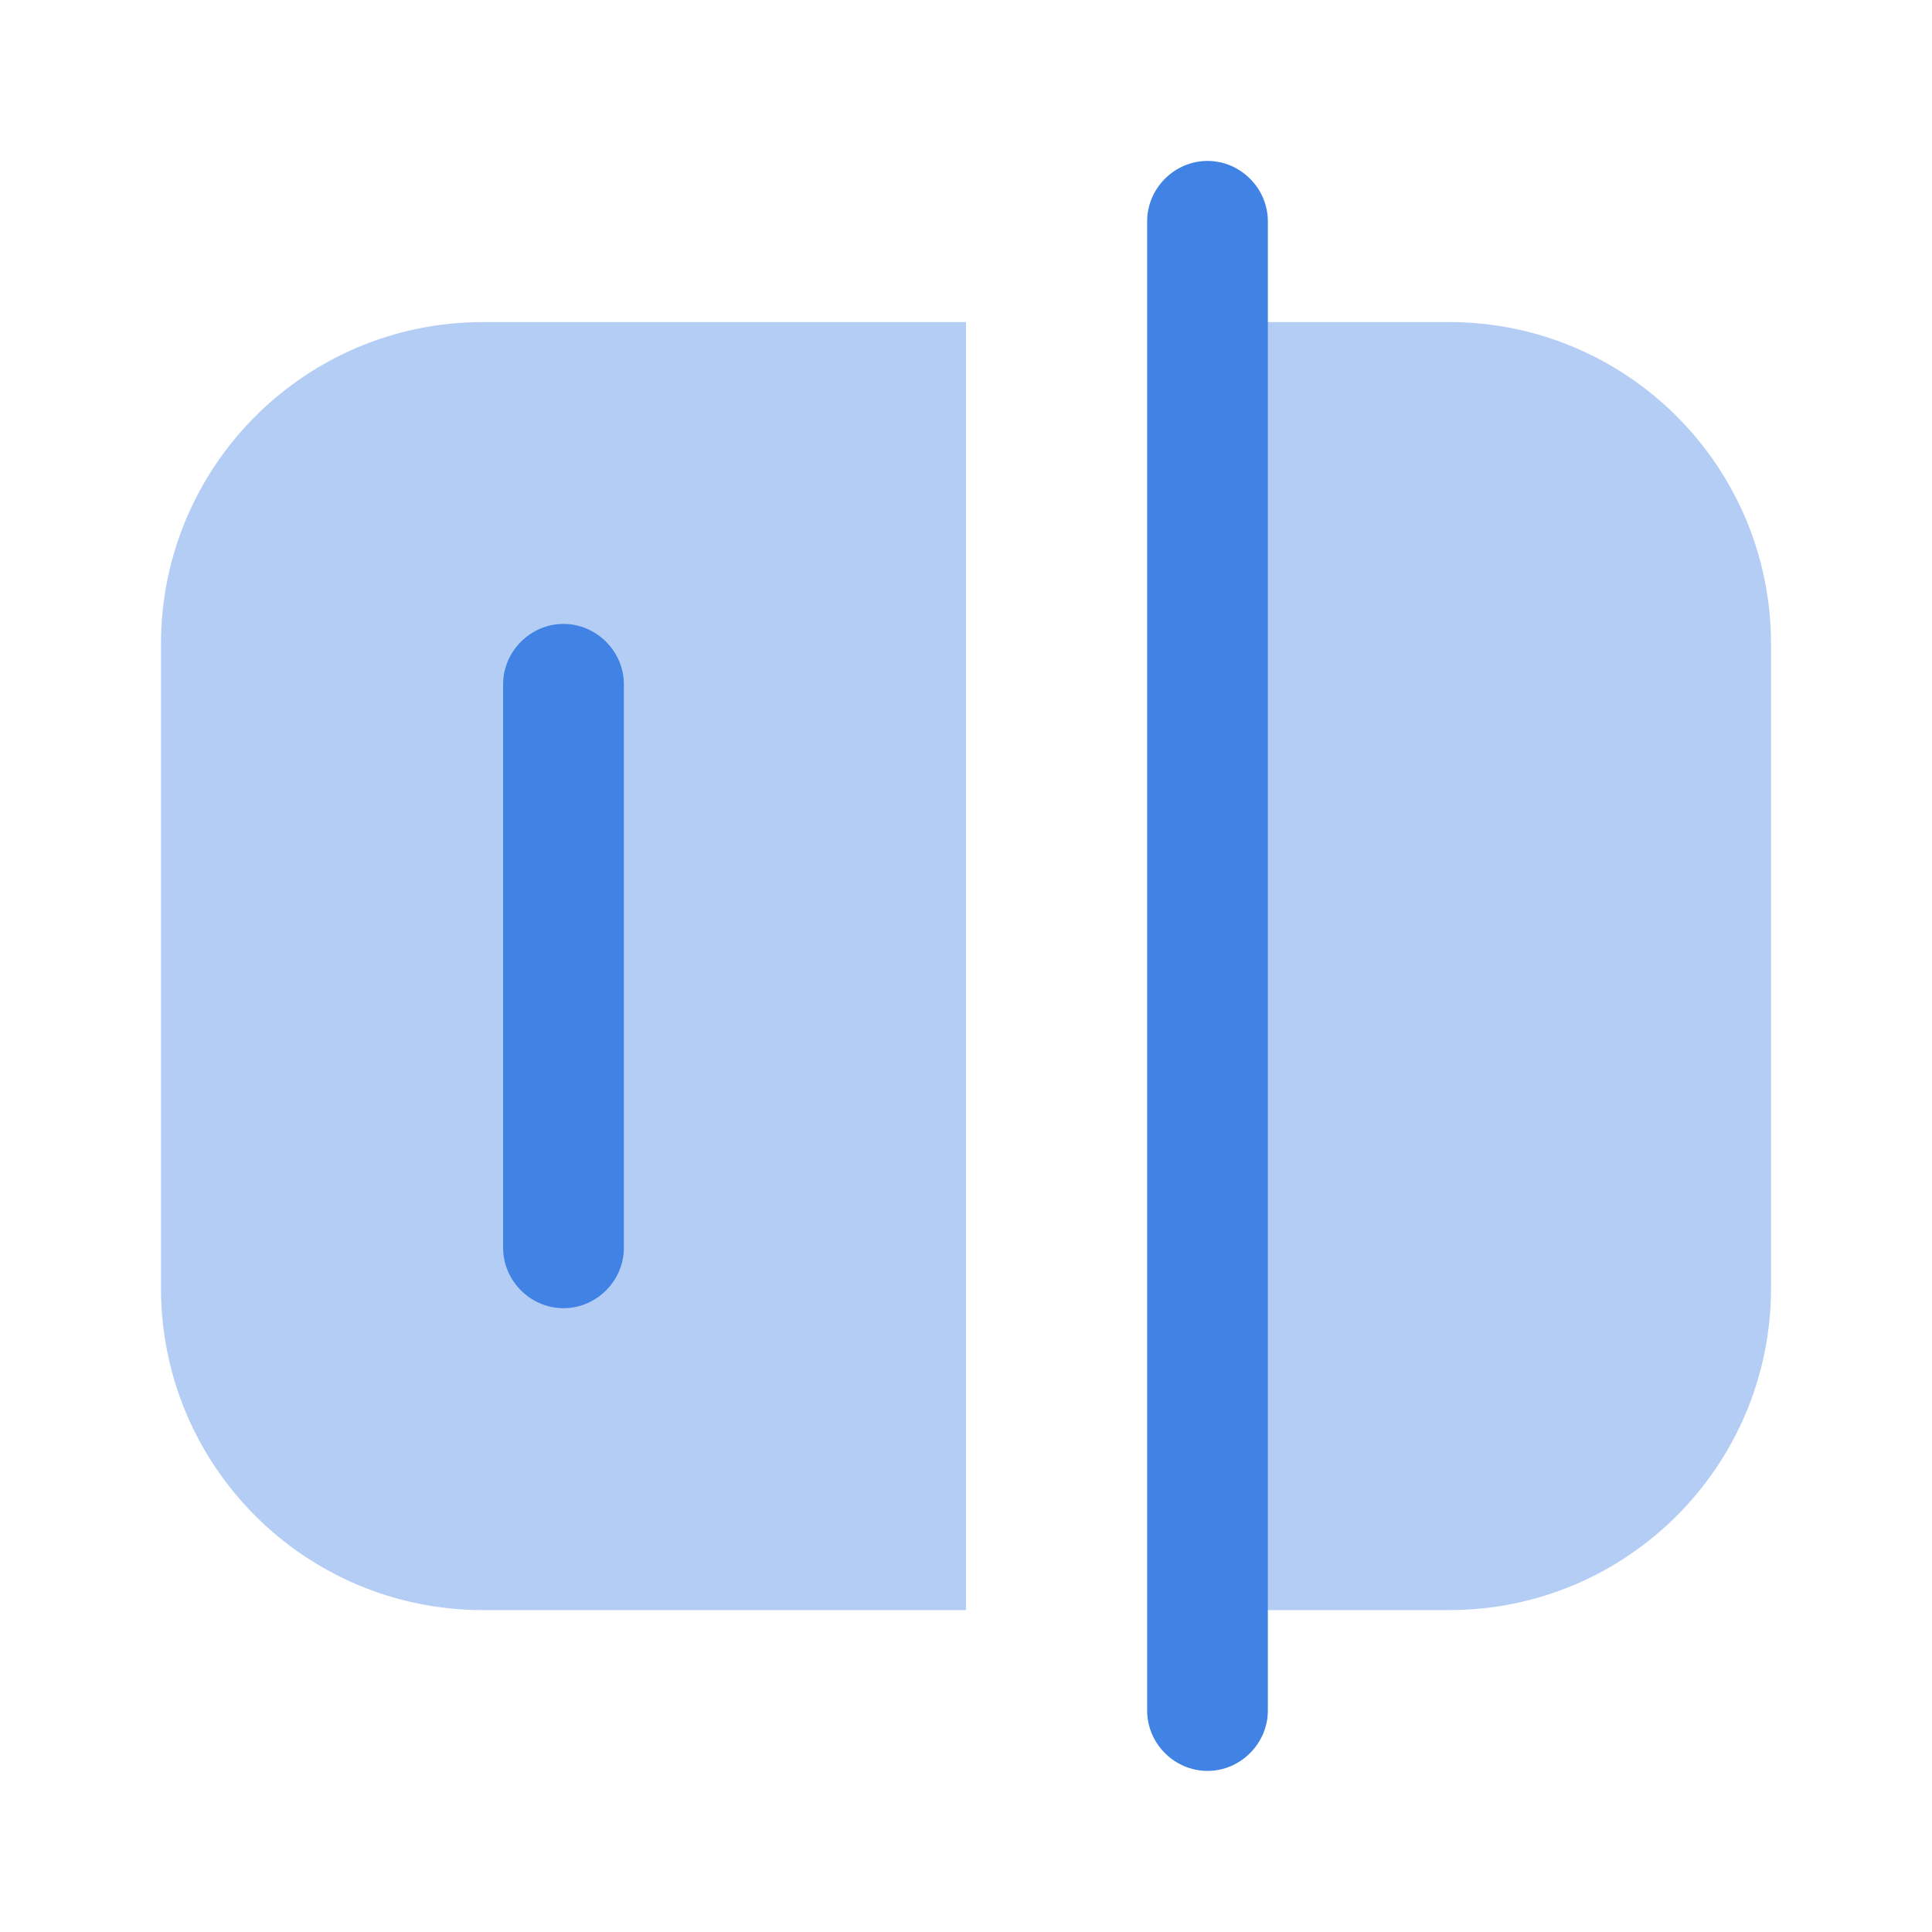
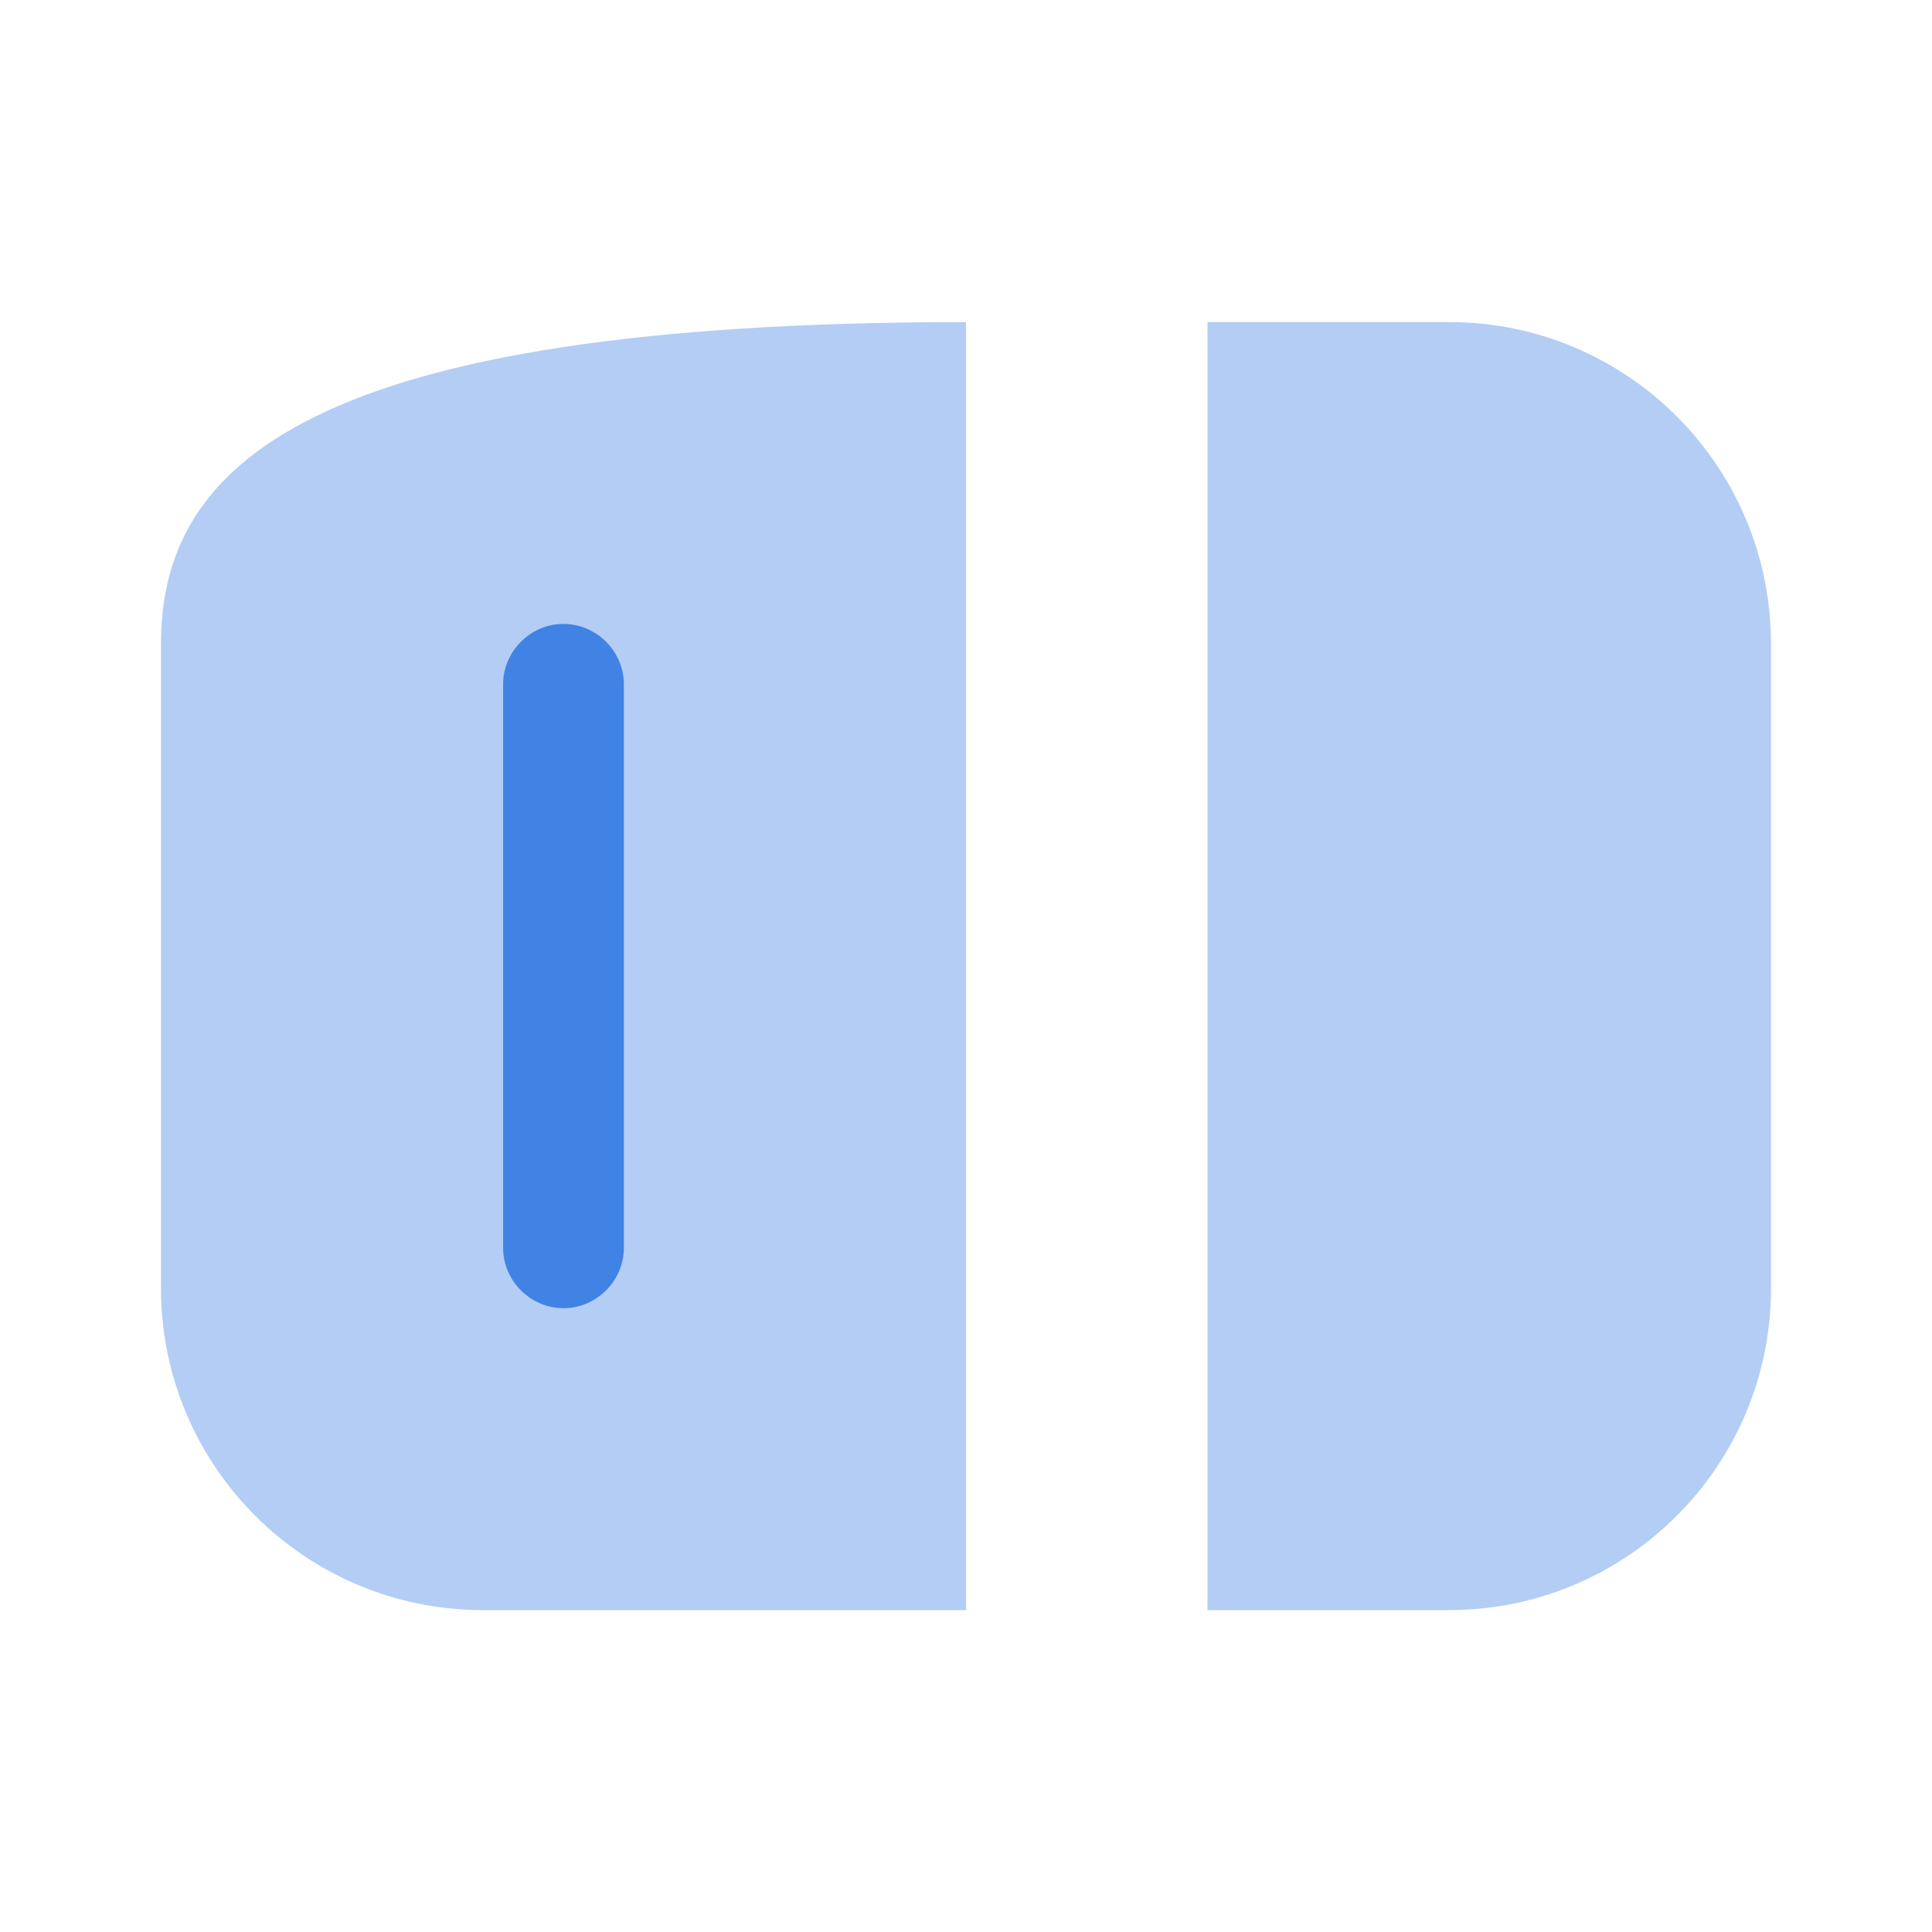
<svg xmlns="http://www.w3.org/2000/svg" width="34" height="34" viewBox="0 0 34 34" fill="none">
-   <path d="M21.25 31.165C20.669 31.165 20.188 30.684 20.188 30.103V3.895C20.188 3.314 20.669 2.832 21.25 2.832C21.831 2.832 22.312 3.314 22.312 3.895V30.103C22.312 30.684 21.831 31.165 21.25 31.165Z" fill="#4182E5" />
-   <path opacity="0.4" d="M8.5 28.335H17V5.668H8.5C5.369 5.668 2.833 8.204 2.833 11.335V22.668C2.833 25.799 5.369 28.335 8.5 28.335Z" fill="#4182E5" />
+   <path opacity="0.4" d="M8.5 28.335H17V5.668C5.369 5.668 2.833 8.204 2.833 11.335V22.668C2.833 25.799 5.369 28.335 8.5 28.335Z" fill="#4182E5" />
  <path opacity="0.4" d="M25.5 28.335H21.25V5.668H25.5C28.631 5.668 31.167 8.204 31.167 11.335V22.668C31.167 25.799 28.631 28.335 25.5 28.335Z" fill="#4182E5" />
  <path d="M9.916 23.022C9.336 23.022 8.854 22.541 8.854 21.96V12.043C8.854 11.462 9.336 10.98 9.916 10.98C10.497 10.98 10.979 11.462 10.979 12.043V21.96C10.979 22.541 10.497 23.022 9.916 23.022Z" fill="#4182E5" />
</svg>